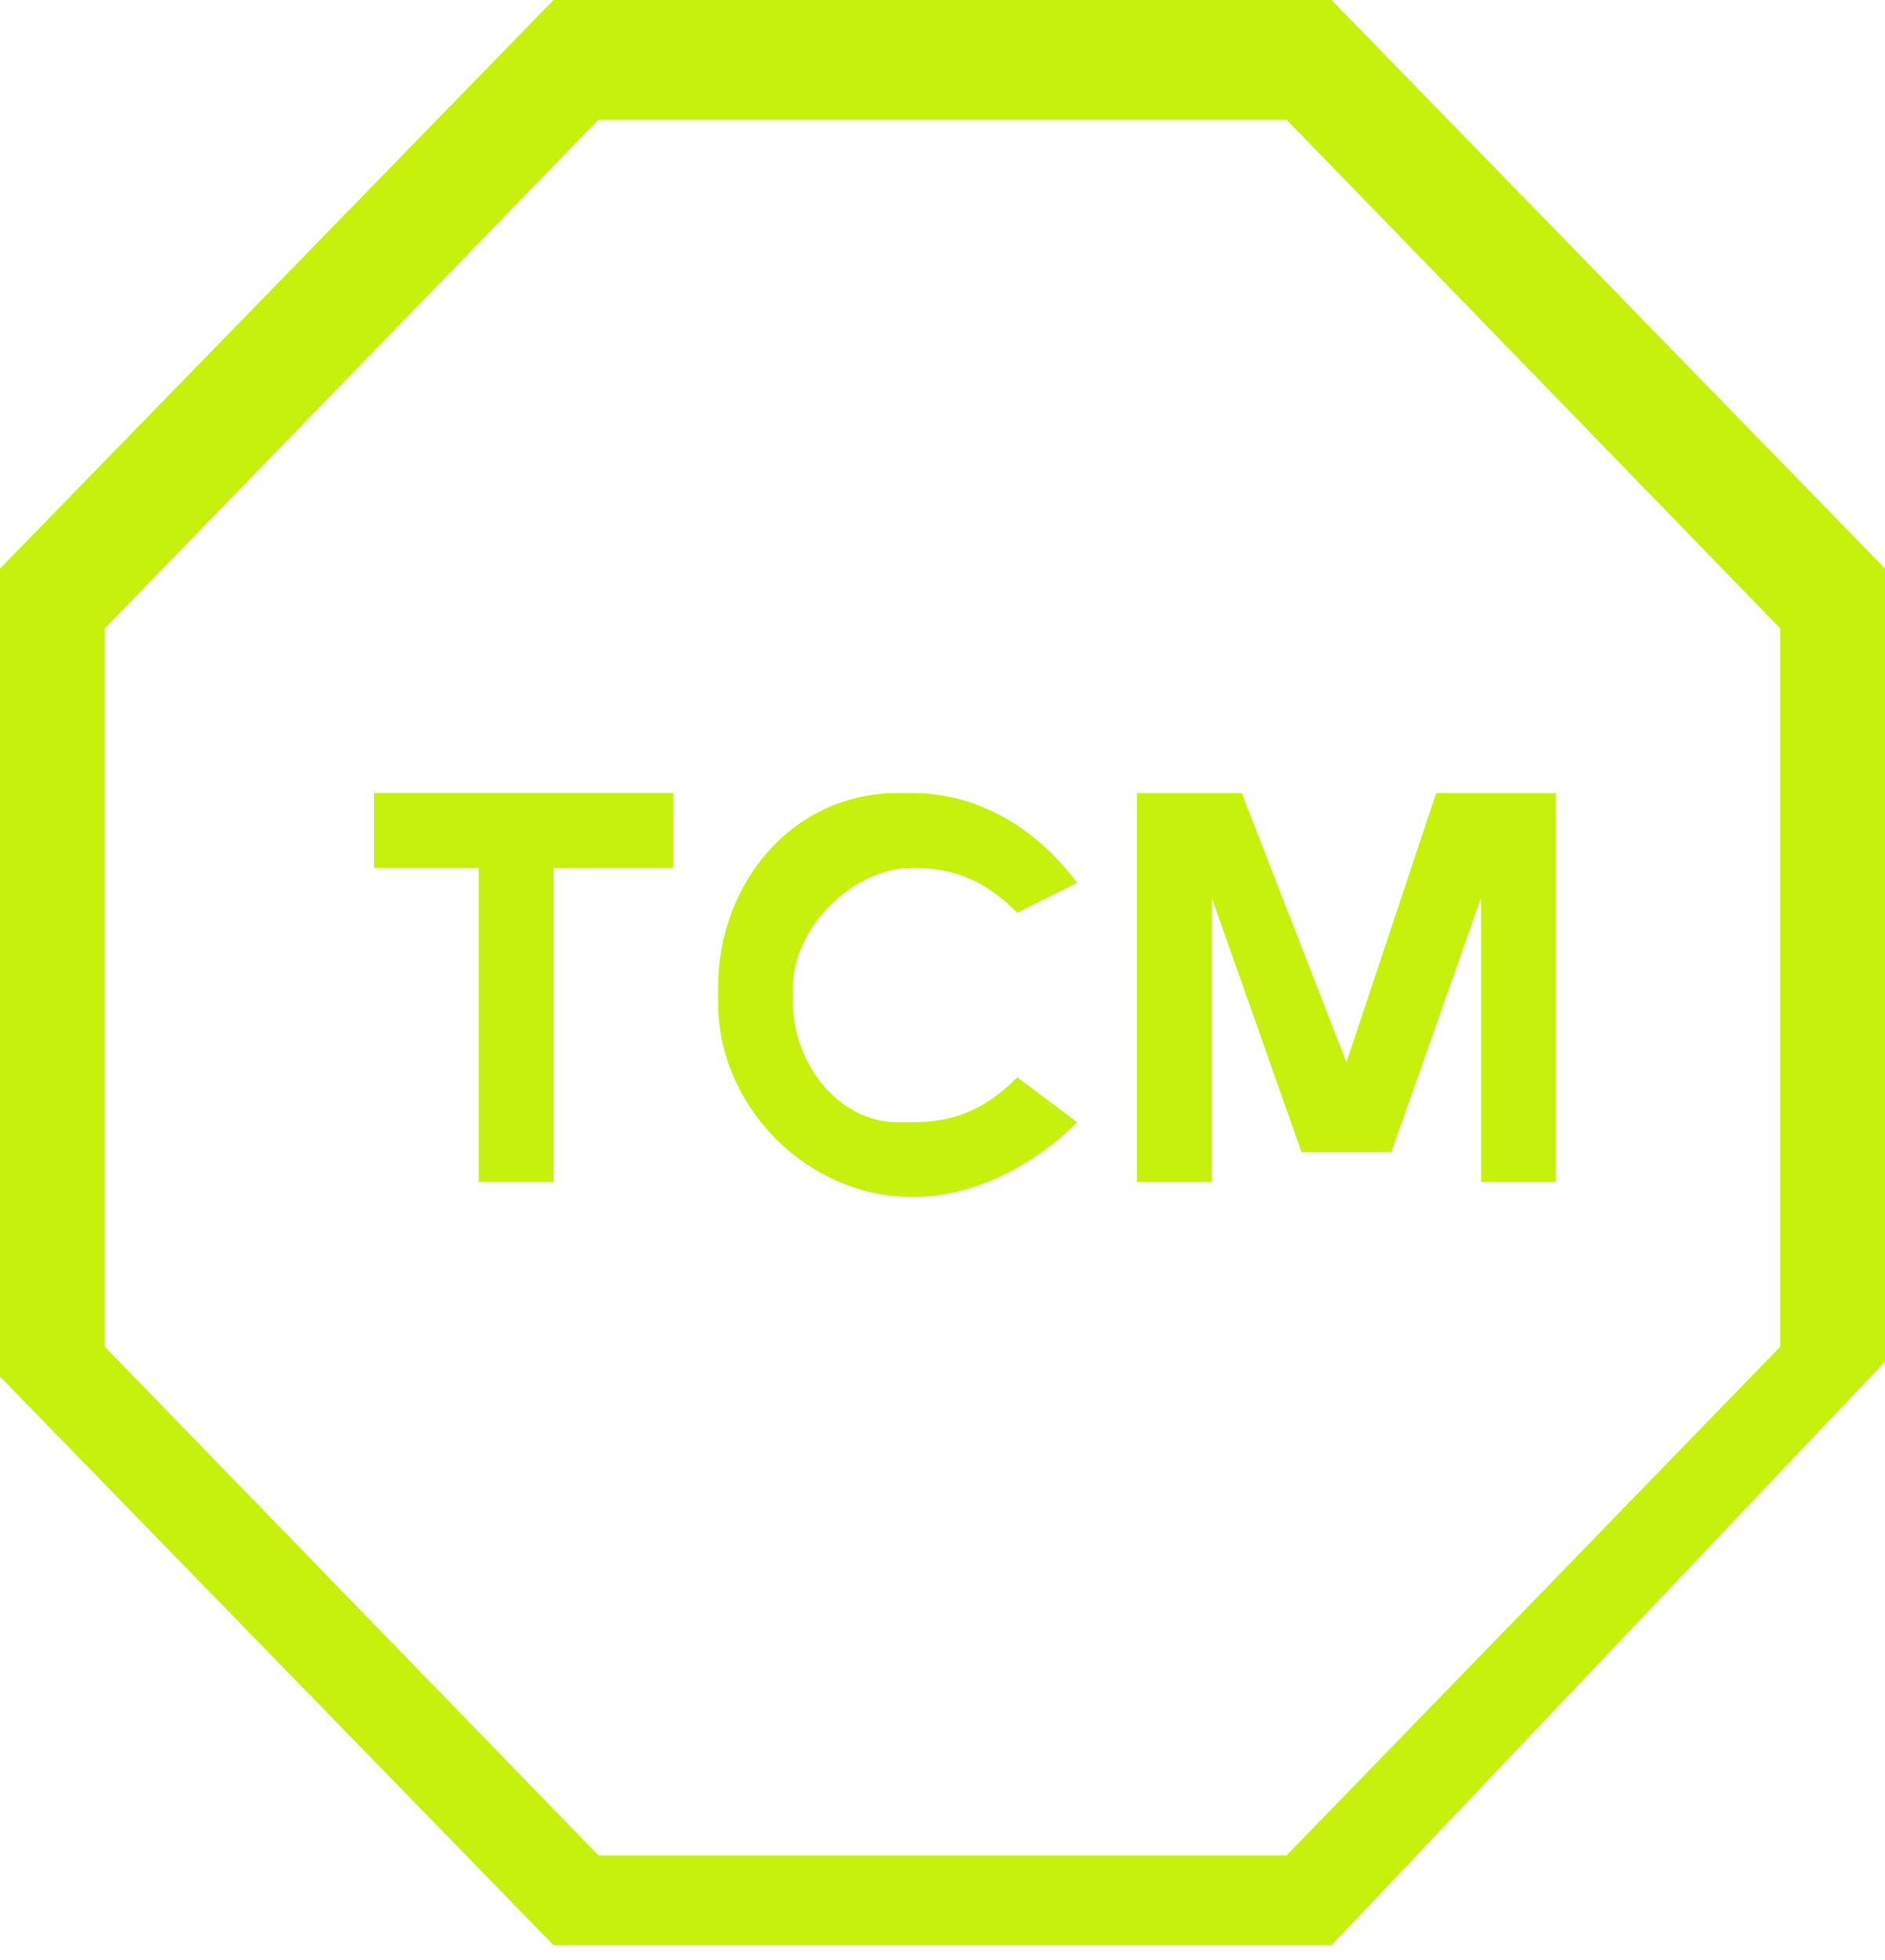
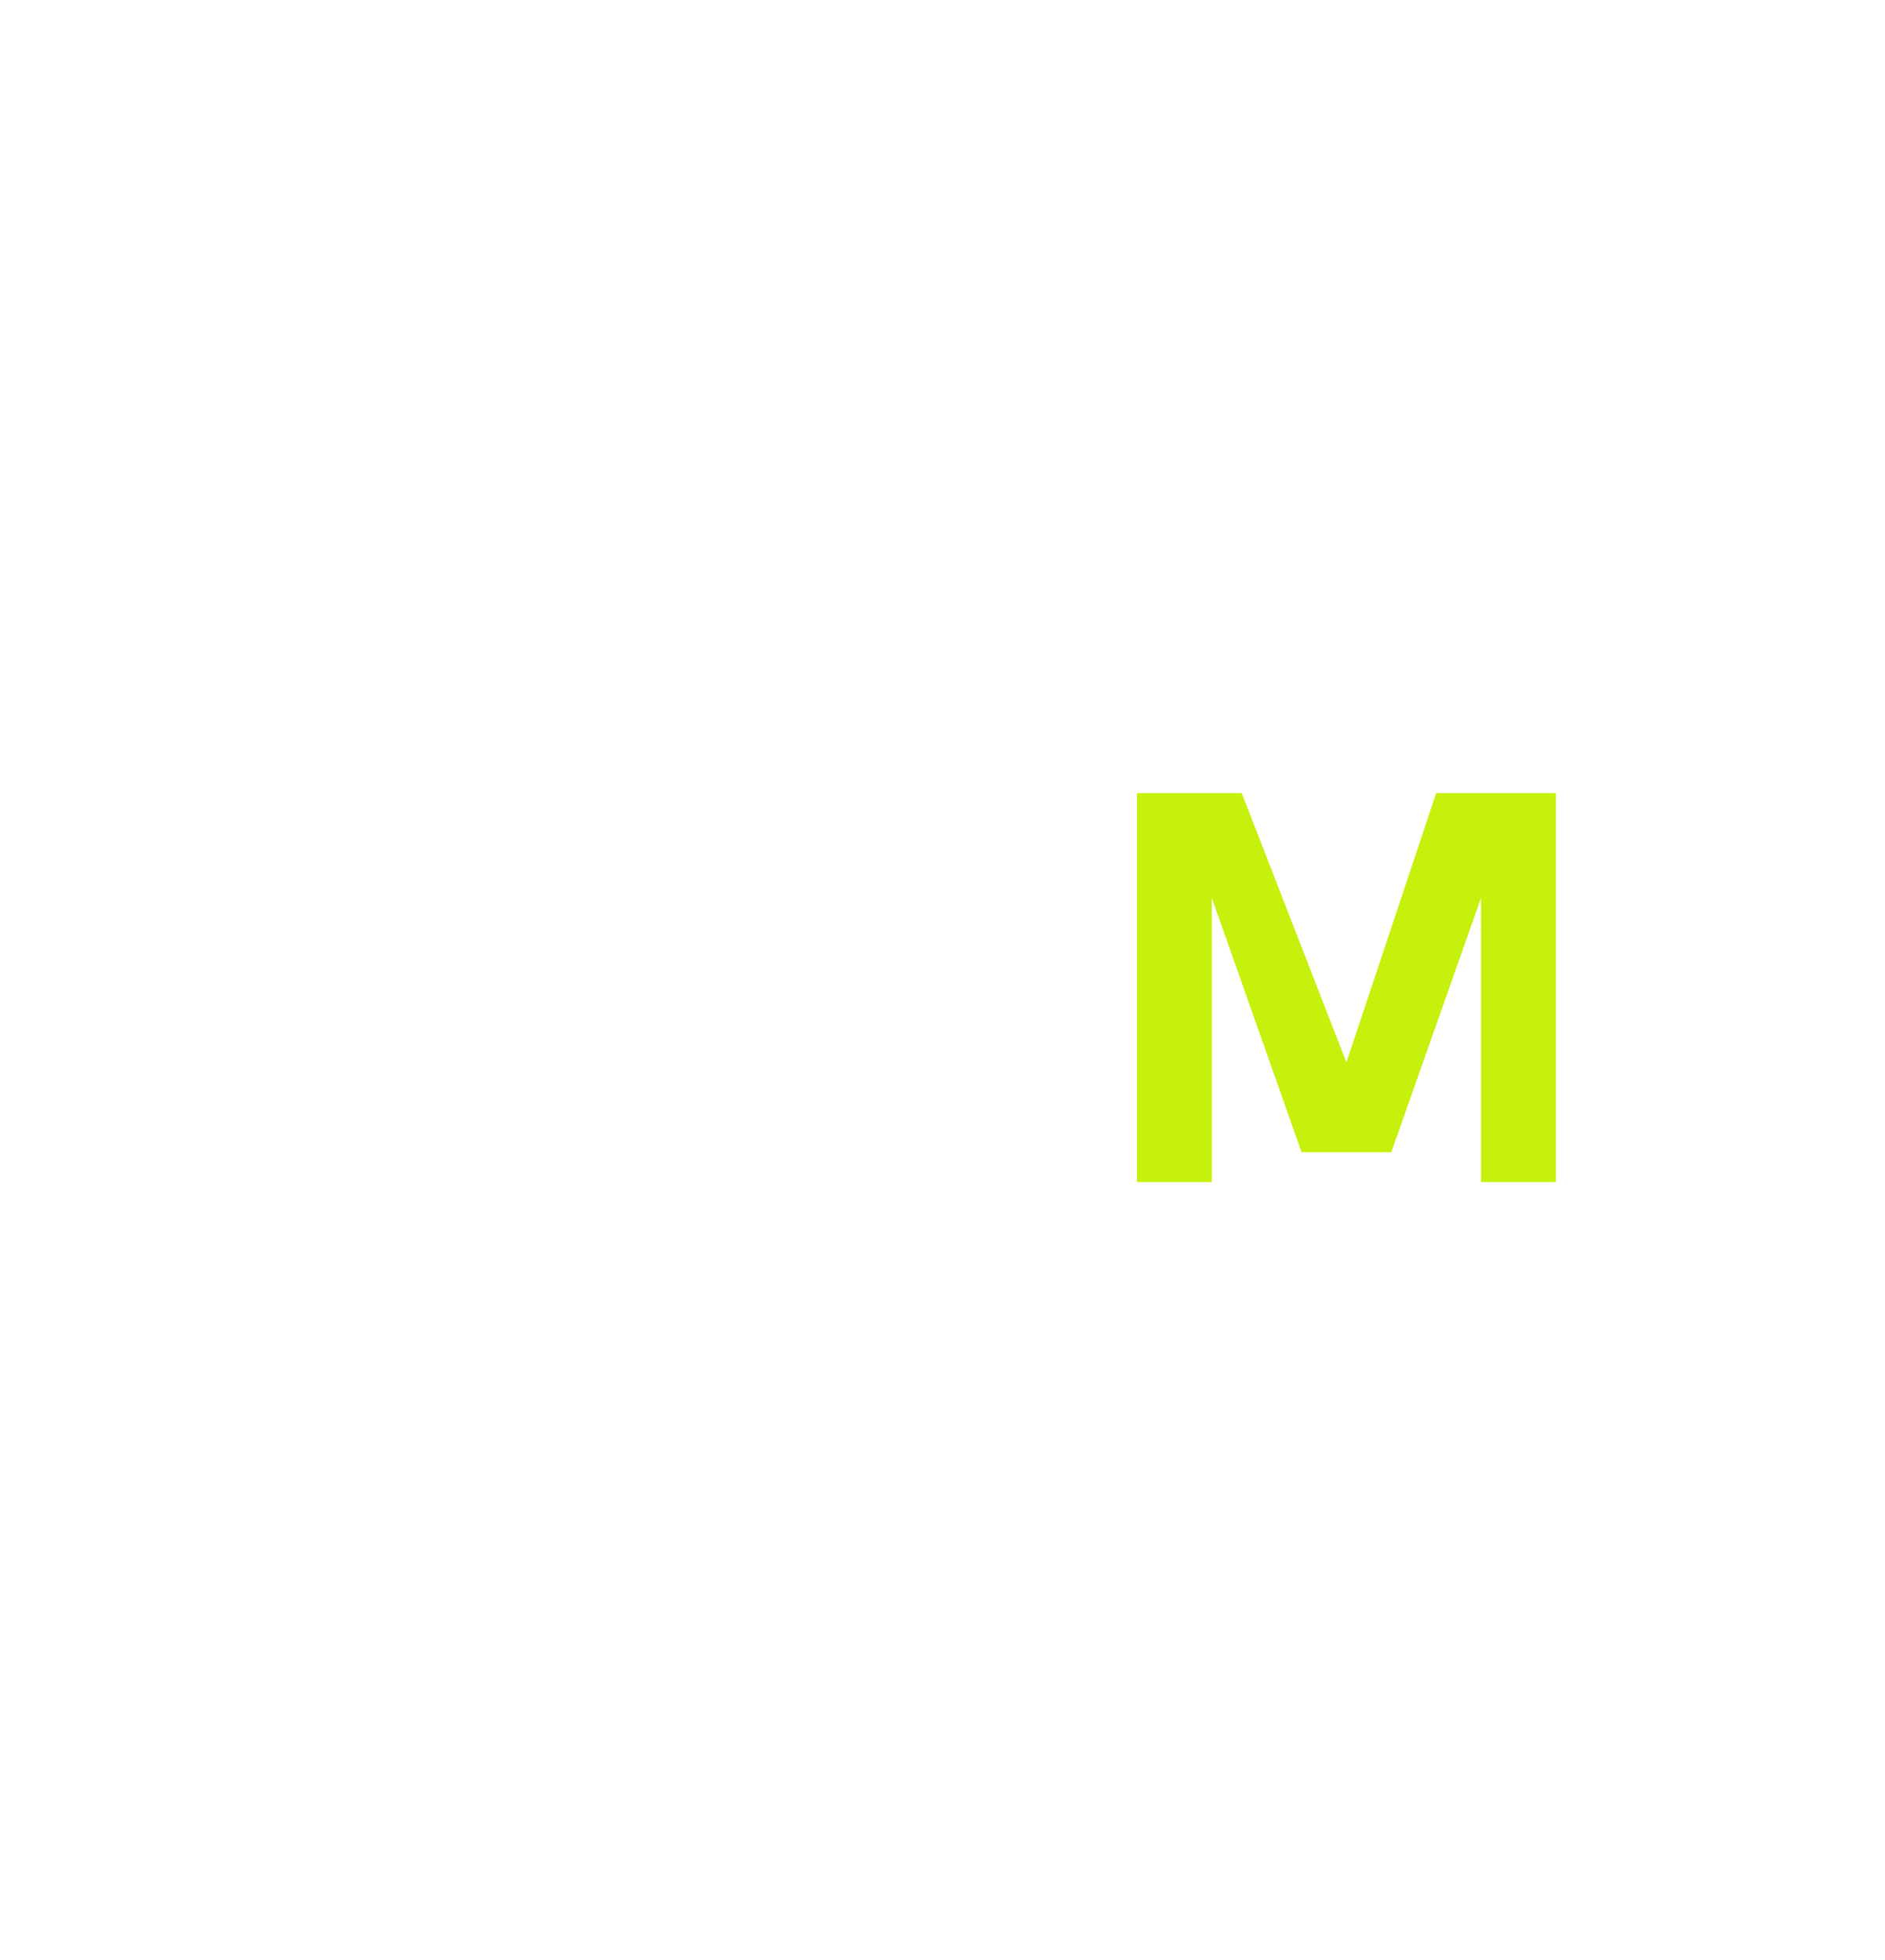
<svg xmlns="http://www.w3.org/2000/svg" version="1.1" id="Layer_1" x="0px" y="0px" viewBox="0 0 12.6 13.1" style="enable-background:new 0 0 12.6 13.1;" xml:space="preserve">
  <style type="text/css">
	.st0{fill:#C5F10D;}
</style>
-   <path class="st0" d="M0.7,9V4.2L4,0.8h4.6l3.3,3.4V9l-3.3,3.4H4L0.7,9z M3.7,0L0,3.8v5.4L3.7,13h5.2l3.7-3.9V3.8L8.9,0H3.7z" />
  <polygon class="st0" points="10.4,7.9 9.9,7.9 9.9,6 9.3,7.7 8.7,7.7 8.1,6 8.1,7.9 7.6,7.9 7.6,5.3 8.3,5.3 9,7.1 9.6,5.3   10.4,5.3 " />
  <g>
-     <path class="st0" d="M7.2,5.9L6.8,6.1C6.6,5.9,6.4,5.8,6.1,5.8c-0.4,0-0.8,0.4-0.8,0.8c0,0,0,0,0,0.1c0,0.4,0.3,0.8,0.7,0.8   c0,0,0,0,0.1,0c0.3,0,0.5-0.1,0.7-0.3l0.4,0.3C6.9,7.8,6.5,8,6.1,8C5.4,8,4.8,7.4,4.8,6.7V6.6c0-0.7,0.5-1.3,1.2-1.3c0,0,0,0,0.1,0   C6.5,5.3,6.9,5.5,7.2,5.9" />
-   </g>
-   <polygon class="st0" points="4.5,5.8 3.7,5.8 3.7,7.9 3.2,7.9 3.2,5.8 2.5,5.8 2.5,5.3 4.5,5.3 " />
+     </g>
</svg>